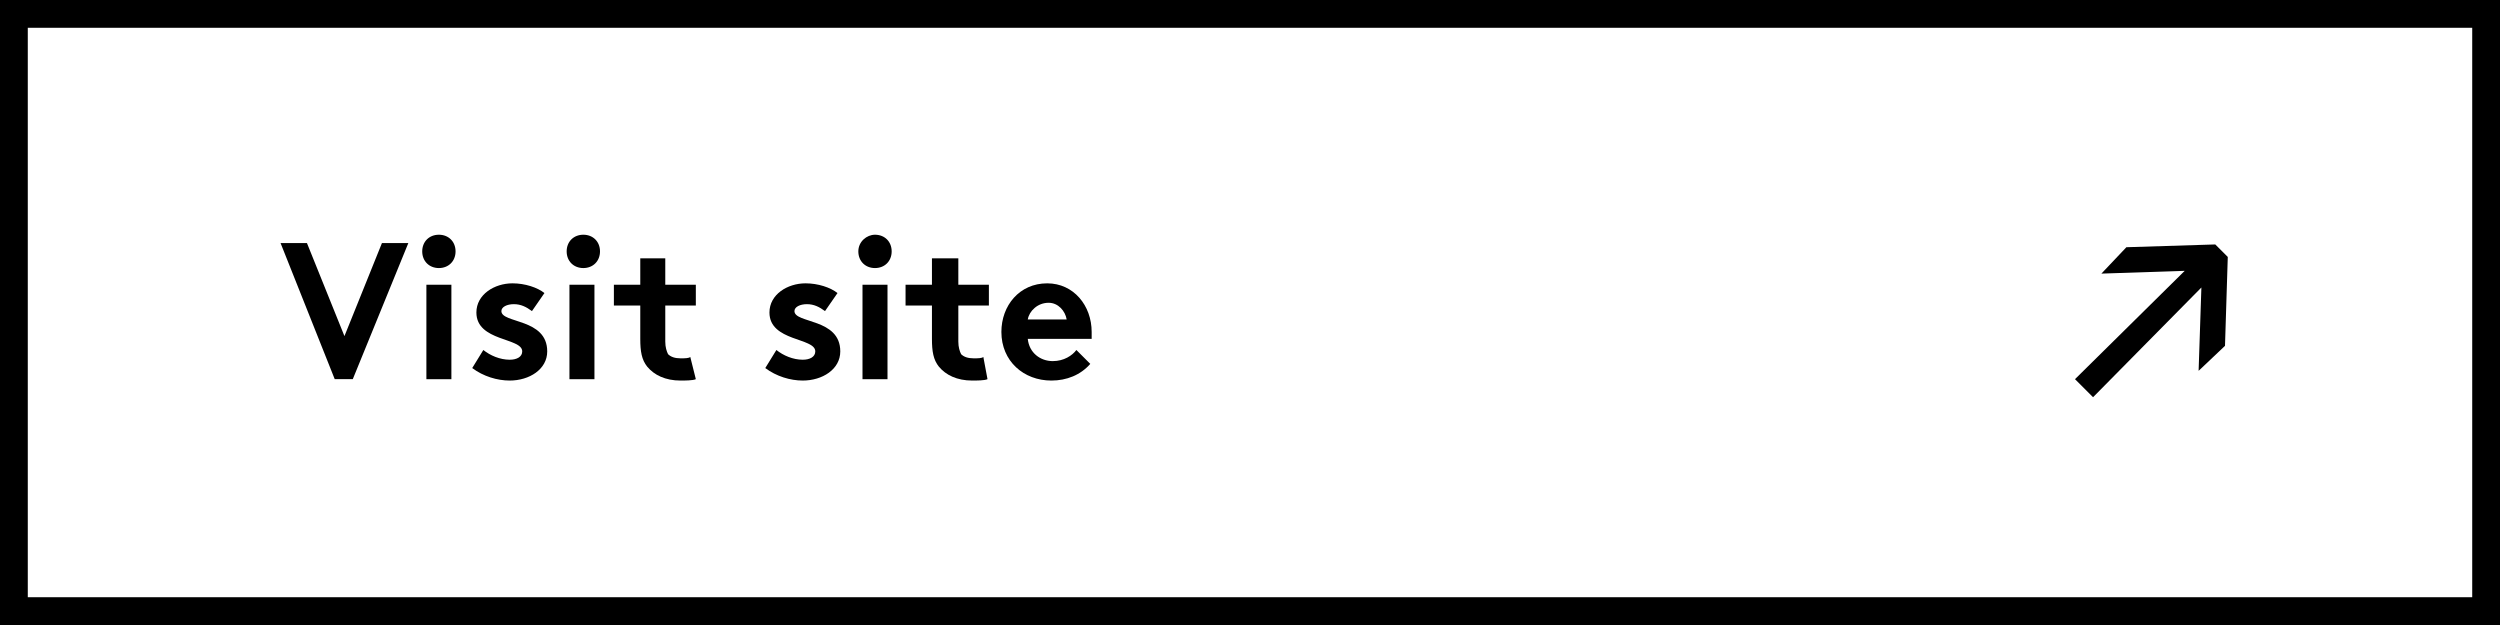
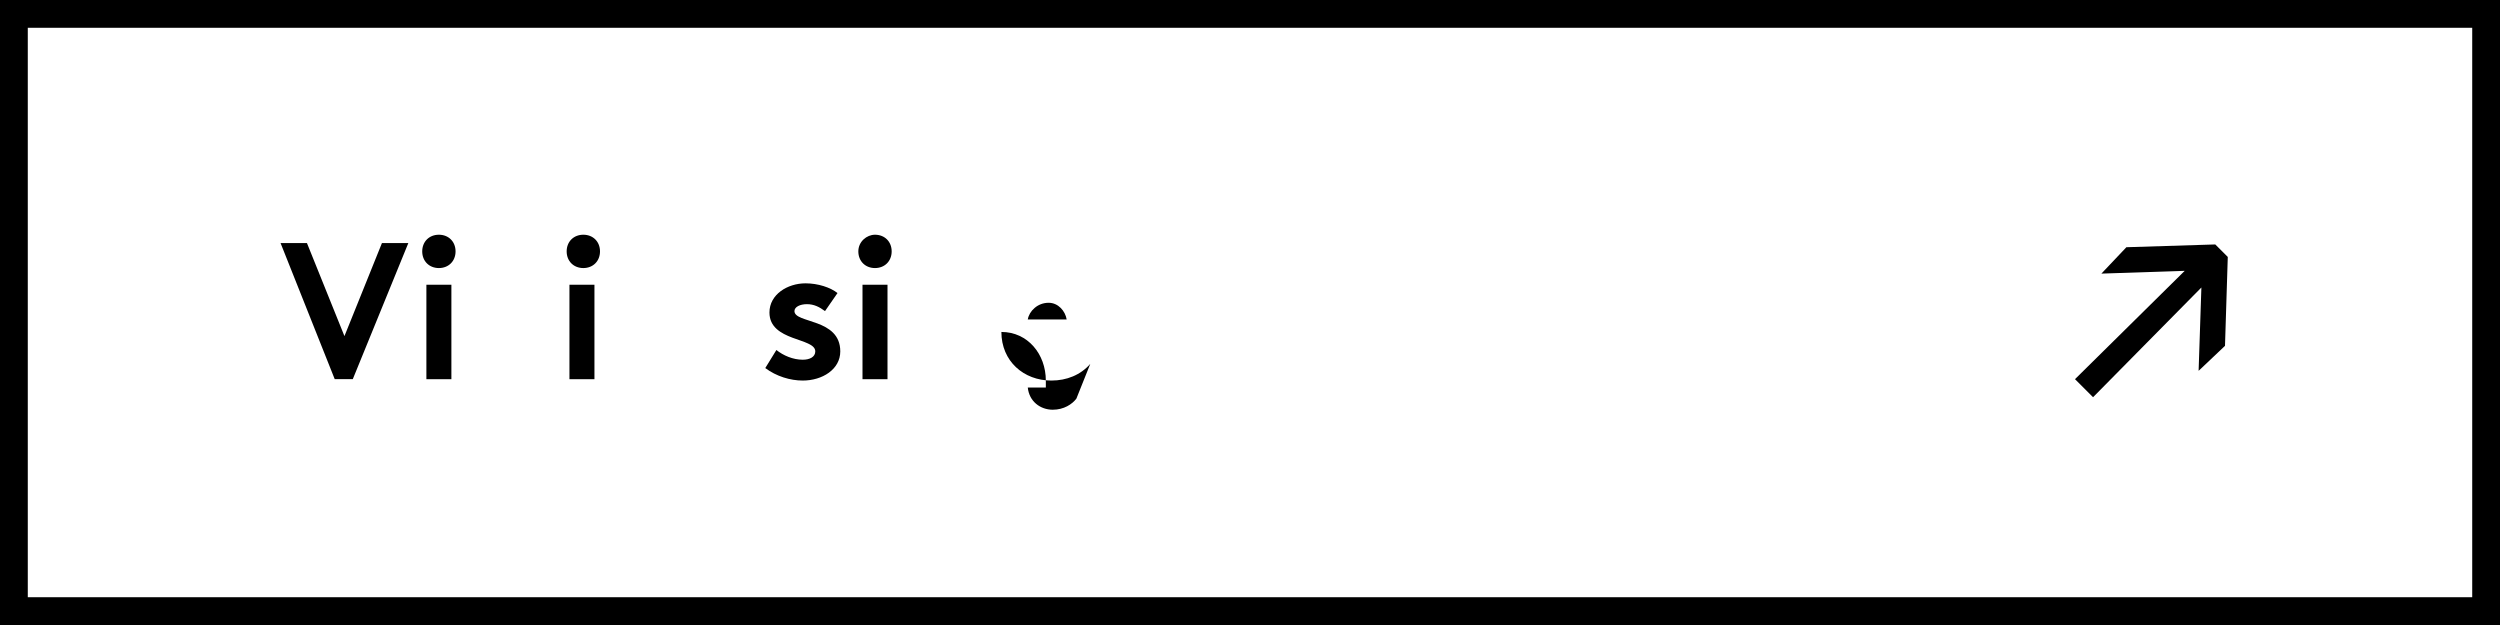
<svg xmlns="http://www.w3.org/2000/svg" version="1.1" id="Layer_1" x="0px" y="0px" viewBox="0 0 180 45" style="enable-background:new 0 0 180 45;" xml:space="preserve">
  <style type="text/css">
	.st0{fill:none;stroke:#000000;stroke-width:2;}
	.st1{fill-rule:evenodd;clip-rule:evenodd;}
</style>
  <desc>Created with Sketch.</desc>
  <g id="Page-1">
    <g transform="translate(-60, -1313)">
      <g transform="translate(60, 1200)">
        <g id="Download_button" transform="translate(0, 113)">
          <rect id="Rectangle-2" x="1" y="1" class="st0" width="178" height="43" />
          <polygon id="Fill-1-Copy-2" class="st1" points="151.3,19.7 157.3,19.5 149.4,27.3 150.7,28.6 158.5,20.7 158.3,26.7       160.2,24.9 160.4,18.5 159.5,17.6 153.1,17.8     " />
        </g>
      </g>
    </g>
  </g>
  <g>
    <path d="M20.2,17.5h1.9l2.7,6.7l2.7-6.7h1.9l-4,9.8h-1.3L20.2,17.5z" />
    <path d="M31.6,16.9c0.7,0,1.2,0.5,1.2,1.2s-0.5,1.2-1.2,1.2c-0.7,0-1.2-0.5-1.2-1.2S30.9,16.9,31.6,16.9z M32.5,27.3h-1.8v-6.8h1.8   V27.3z" />
-     <path d="M34.8,25.2c0.5,0.4,1.2,0.7,1.9,0.7c0.5,0,0.9-0.2,0.9-0.6c0-1-3.3-0.7-3.3-2.8c0-1.3,1.3-2.1,2.6-2.1   c0.9,0,1.8,0.3,2.3,0.7l-0.9,1.3c-0.4-0.3-0.8-0.5-1.3-0.5c-0.5,0-0.9,0.2-0.9,0.5c0,0.9,3.3,0.5,3.3,2.9c0,1.3-1.3,2.1-2.7,2.1   c-0.9,0-1.9-0.3-2.7-0.9L34.8,25.2z" />
    <path d="M42,16.9c0.7,0,1.2,0.5,1.2,1.2s-0.5,1.2-1.2,1.2c-0.7,0-1.2-0.5-1.2-1.2S41.3,16.9,42,16.9z M42.9,27.3H41v-6.8h1.8V27.3z   " />
-     <path d="M50.1,27.3c-0.2,0.1-0.8,0.1-1.1,0.1c-1.1,0-1.9-0.4-2.4-1c-0.4-0.5-0.5-1.1-0.5-2V22h-1.9v-1.5h1.9v-1.9h1.8v1.9h2.2V22   h-2.2v2.6c0,0.4,0.1,0.7,0.2,0.9c0.2,0.2,0.5,0.3,0.9,0.3c0.3,0,0.6,0,0.7-0.1L50.1,27.3z" />
    <path d="M55.9,25.2c0.5,0.4,1.2,0.7,1.9,0.7c0.5,0,0.9-0.2,0.9-0.6c0-1-3.3-0.7-3.3-2.8c0-1.3,1.3-2.1,2.6-2.1   c0.9,0,1.8,0.3,2.3,0.7l-0.9,1.3c-0.4-0.3-0.8-0.5-1.3-0.5c-0.5,0-0.9,0.2-0.9,0.5c0,0.9,3.3,0.5,3.3,2.9c0,1.3-1.3,2.1-2.7,2.1   c-0.9,0-1.9-0.3-2.7-0.9L55.9,25.2z" />
    <path d="M63,16.9c0.7,0,1.2,0.5,1.2,1.2s-0.5,1.2-1.2,1.2c-0.7,0-1.2-0.5-1.2-1.2S62.4,16.9,63,16.9z M63.9,27.3h-1.8v-6.8h1.8   V27.3z" />
-     <path d="M71.1,27.3c-0.2,0.1-0.8,0.1-1.1,0.1c-1.1,0-1.9-0.4-2.4-1c-0.4-0.5-0.5-1.1-0.5-2V22h-1.9v-1.5h1.9v-1.9H69v1.9h2.2V22H69   v2.6c0,0.4,0.1,0.7,0.2,0.9c0.2,0.2,0.5,0.3,0.9,0.3c0.3,0,0.6,0,0.7-0.1L71.1,27.3z" />
-     <path d="M78.5,26.2c-0.7,0.8-1.7,1.2-2.8,1.2c-2,0-3.6-1.4-3.6-3.5c0-1.9,1.3-3.5,3.3-3.5c1.9,0,3.2,1.6,3.2,3.5c0,0.2,0,0.4,0,0.5   H74c0.1,1,0.9,1.6,1.8,1.6c0.8,0,1.4-0.4,1.7-0.8L78.5,26.2z M76.8,23c-0.1-0.6-0.6-1.2-1.3-1.2c-0.8,0-1.4,0.6-1.5,1.2H76.8z" />
+     <path d="M78.5,26.2c-0.7,0.8-1.7,1.2-2.8,1.2c-2,0-3.6-1.4-3.6-3.5c1.9,0,3.2,1.6,3.2,3.5c0,0.2,0,0.4,0,0.5   H74c0.1,1,0.9,1.6,1.8,1.6c0.8,0,1.4-0.4,1.7-0.8L78.5,26.2z M76.8,23c-0.1-0.6-0.6-1.2-1.3-1.2c-0.8,0-1.4,0.6-1.5,1.2H76.8z" />
  </g>
</svg>